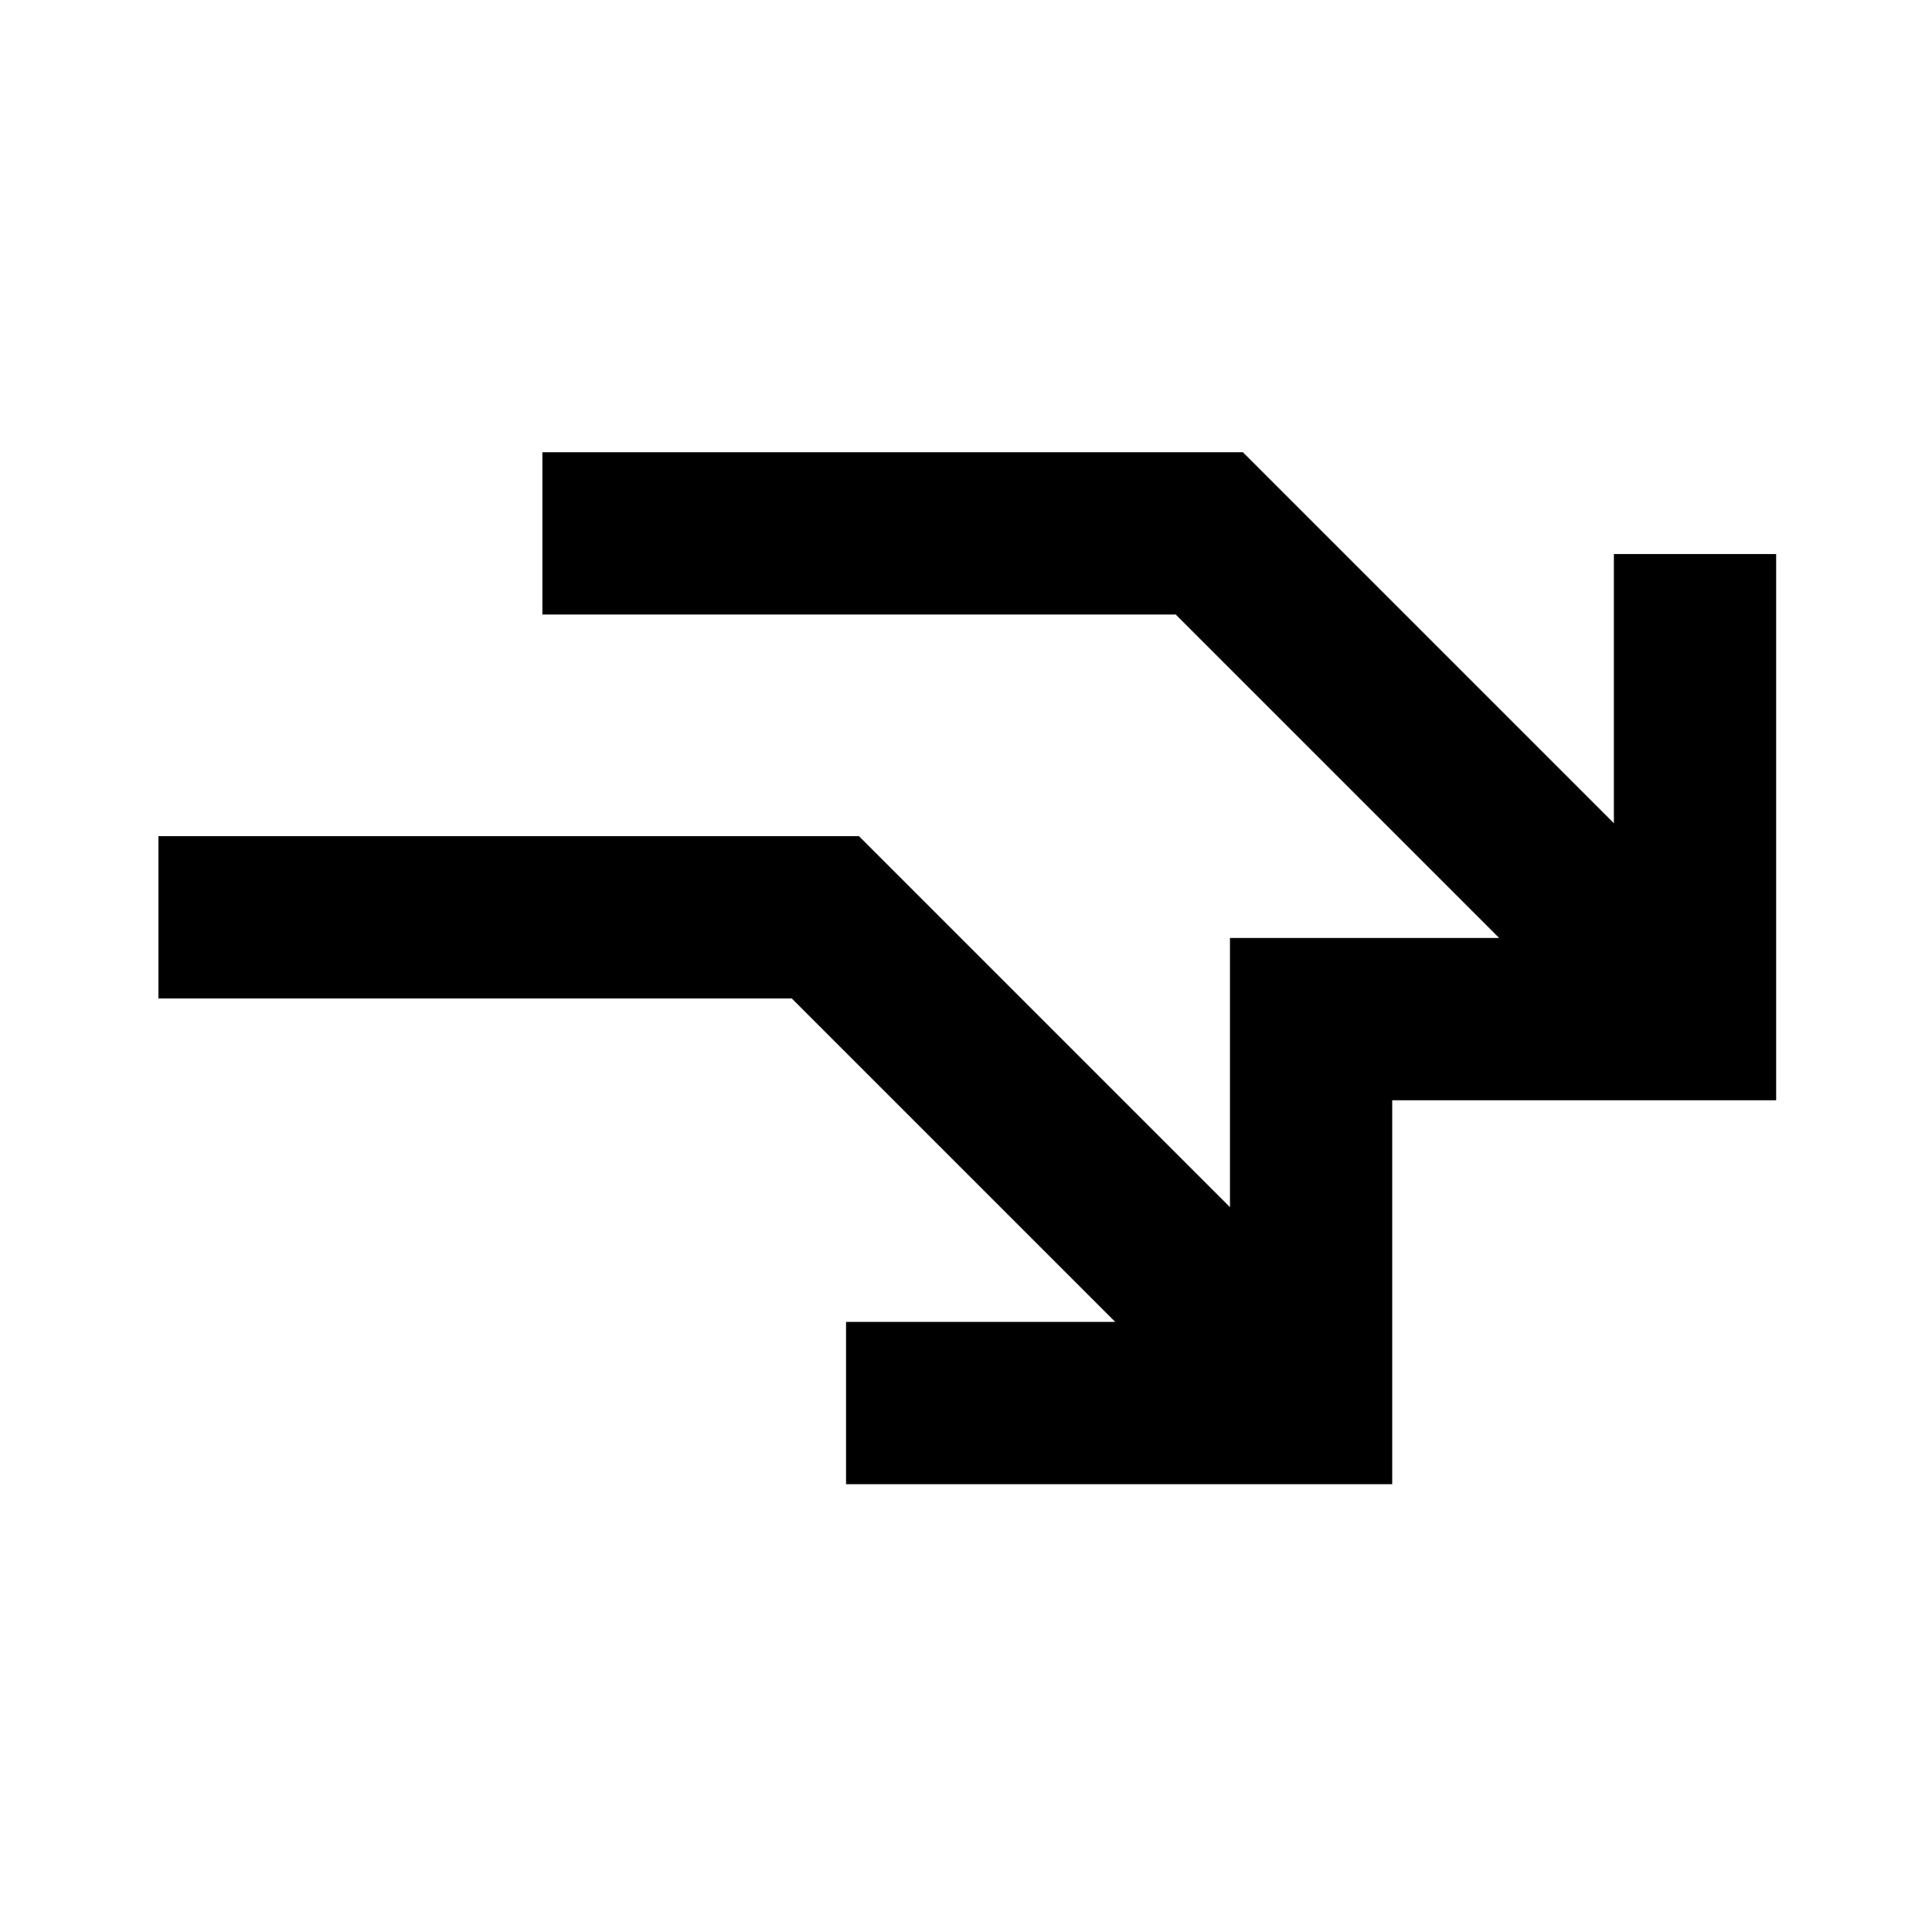
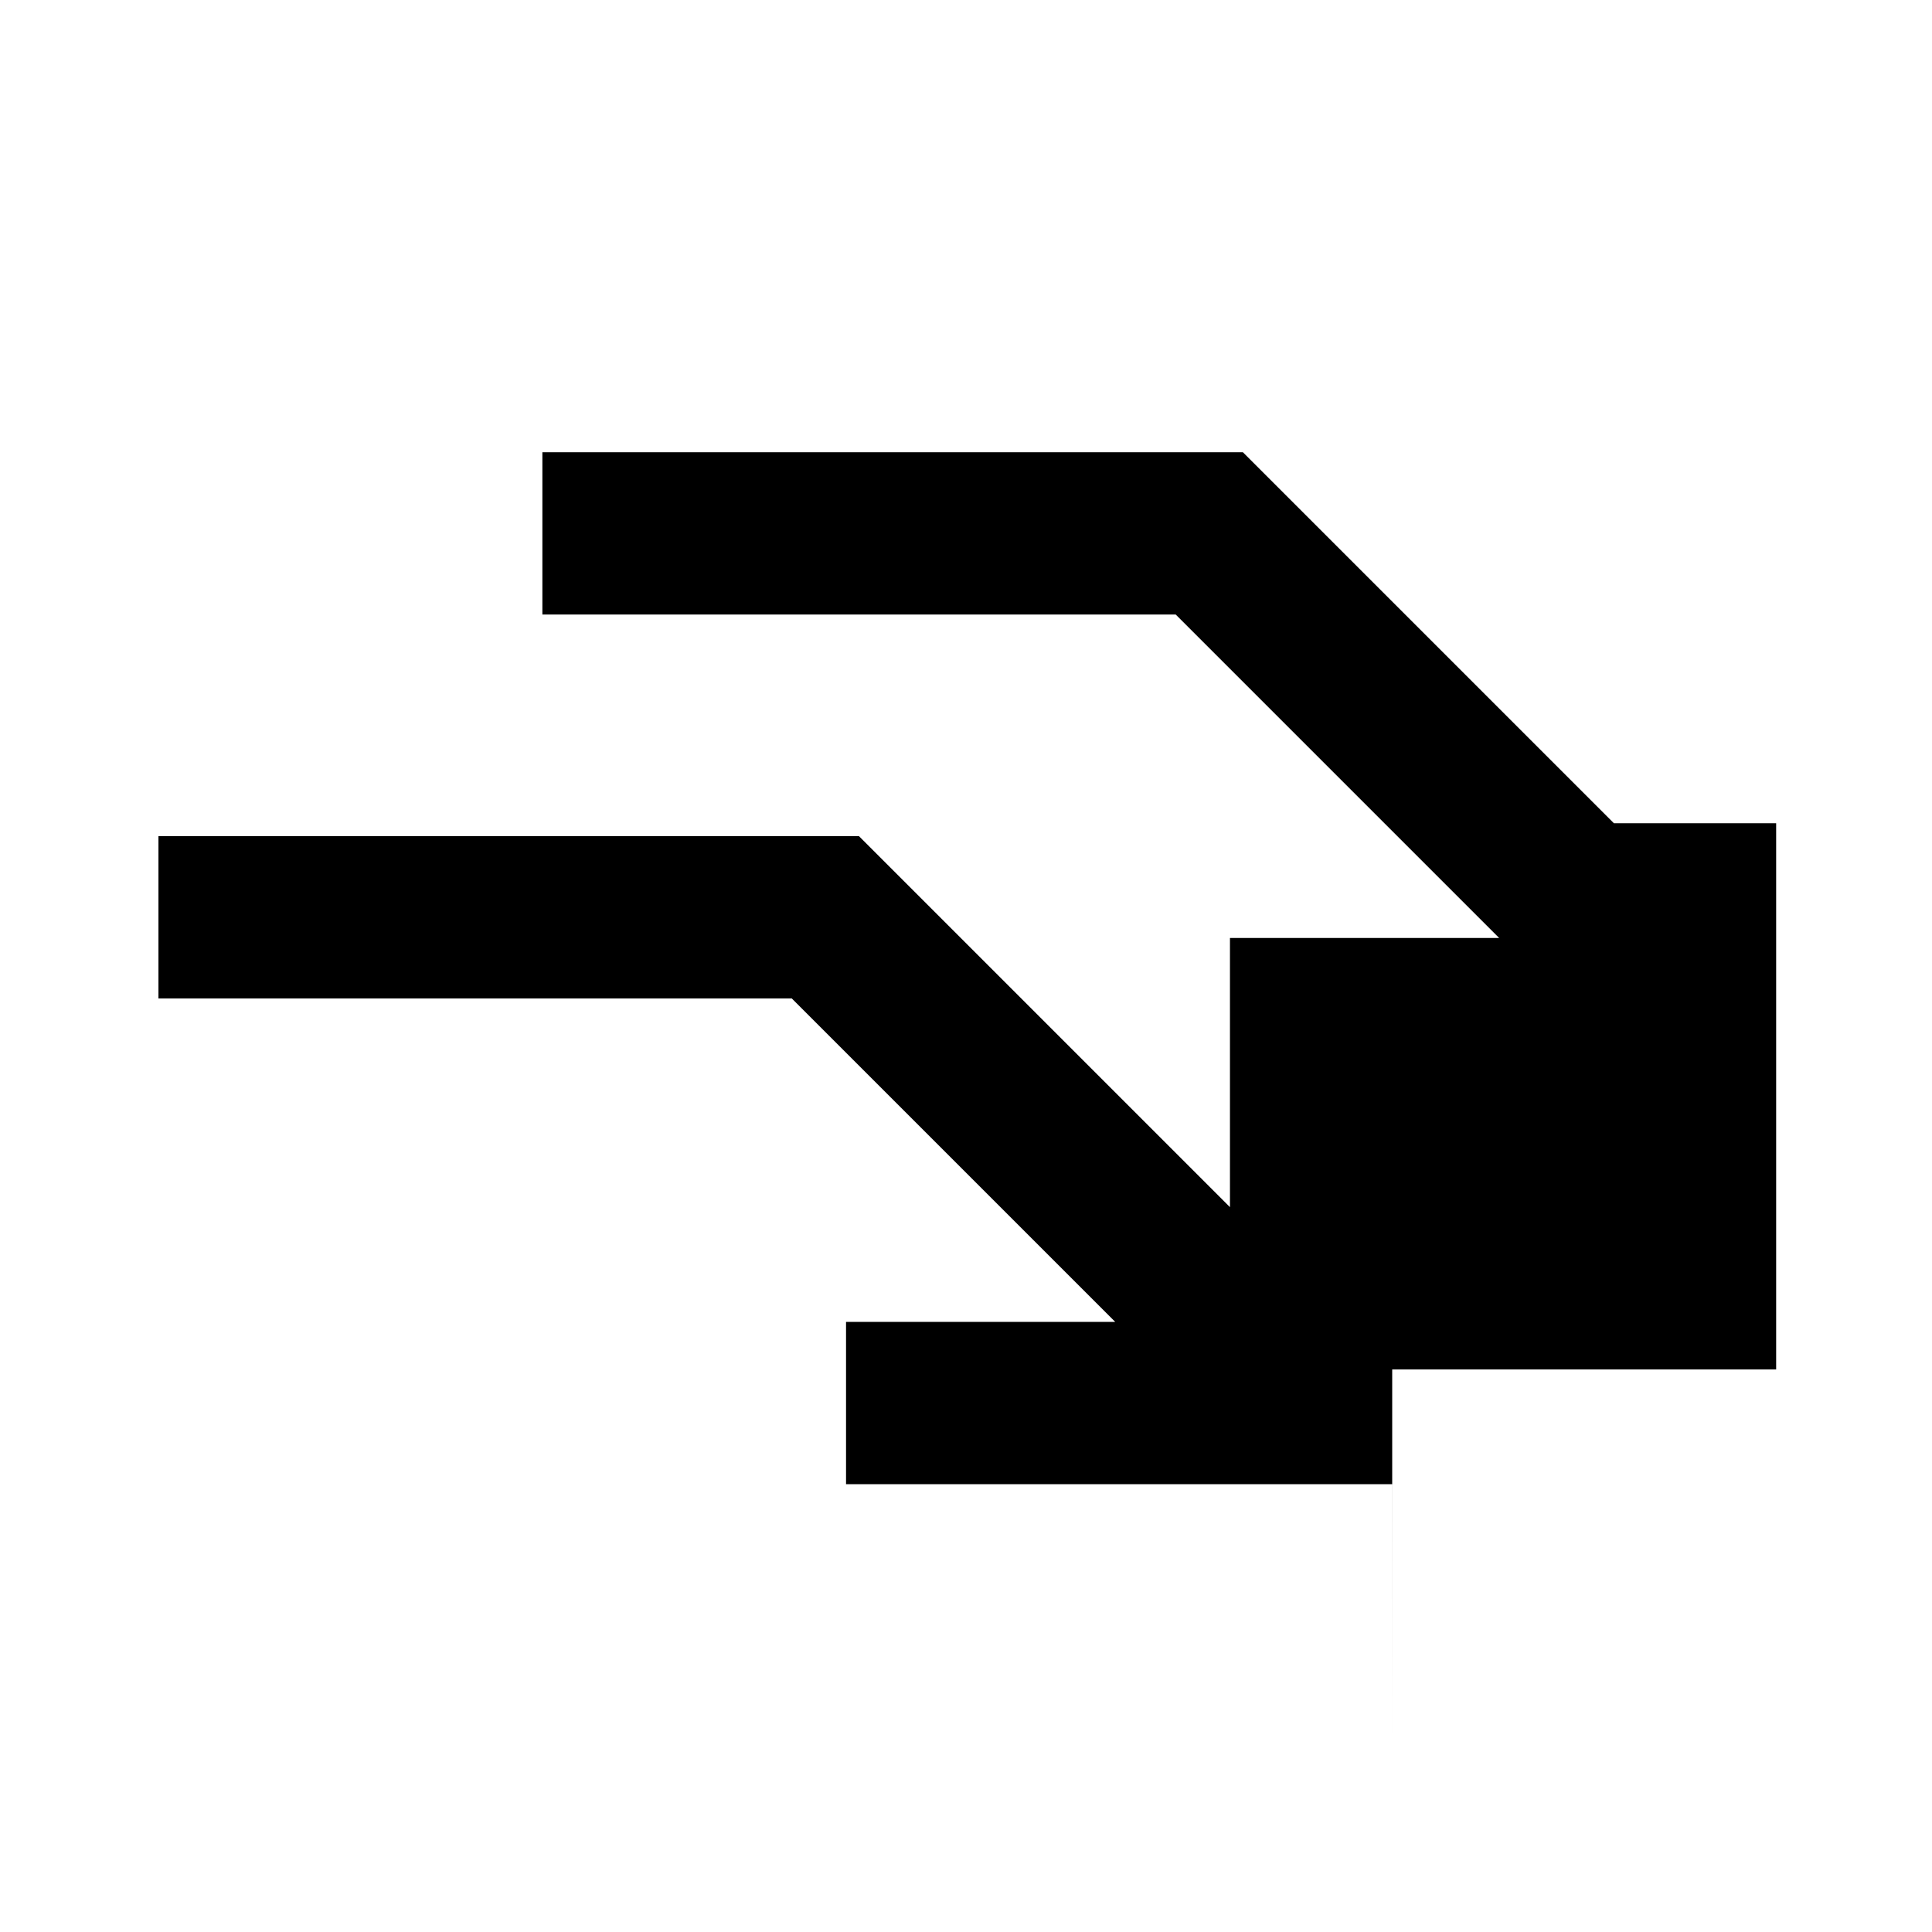
<svg xmlns="http://www.w3.org/2000/svg" fill="#000000" width="800px" height="800px" version="1.1" viewBox="144 144 512 512">
-   <path d="m512.96 537.32h-144.75v-43h71.34l-85.719-85.719h-167.84v-43.004h185.65l98.312 98.312v-71.34h43.004 28.332l-85.711-85.711h-167.84v-43.004h185.65l98.309 98.309v-71.336h43.004v144.75h-101.75v101.75z" />
+   <path d="m512.96 537.32h-144.75v-43h71.34l-85.719-85.719h-167.84v-43.004h185.65l98.312 98.312v-71.34h43.004 28.332l-85.711-85.711h-167.84v-43.004h185.65l98.309 98.309h43.004v144.75h-101.75v101.75z" />
</svg>